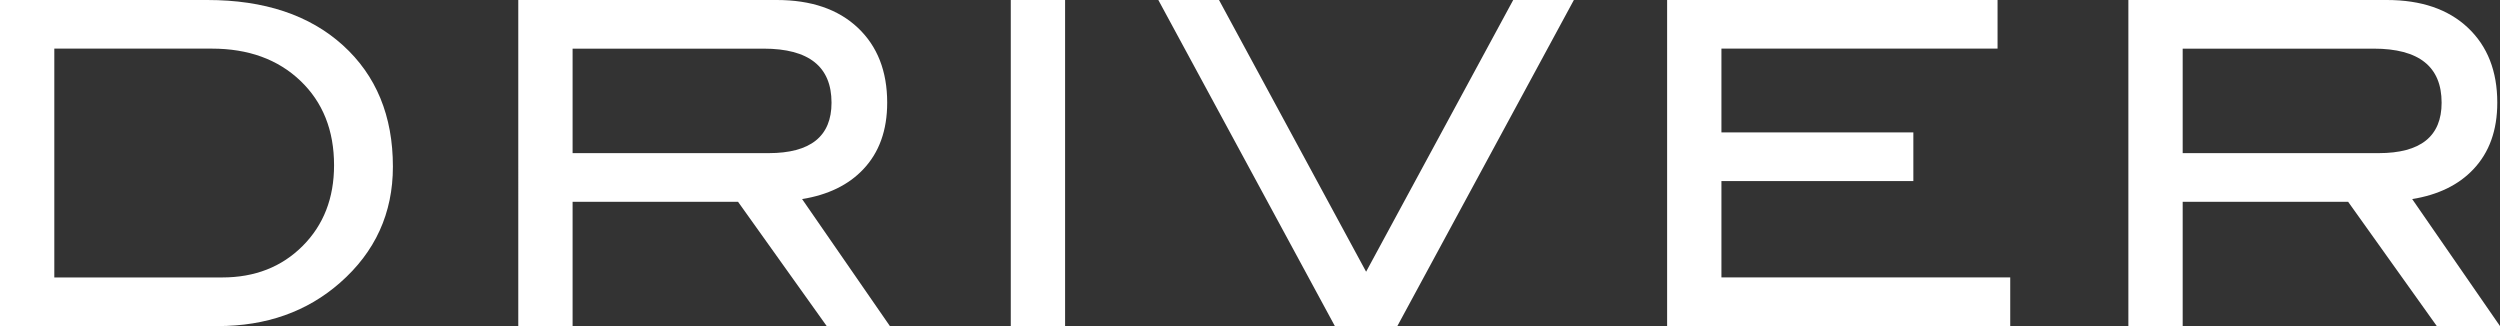
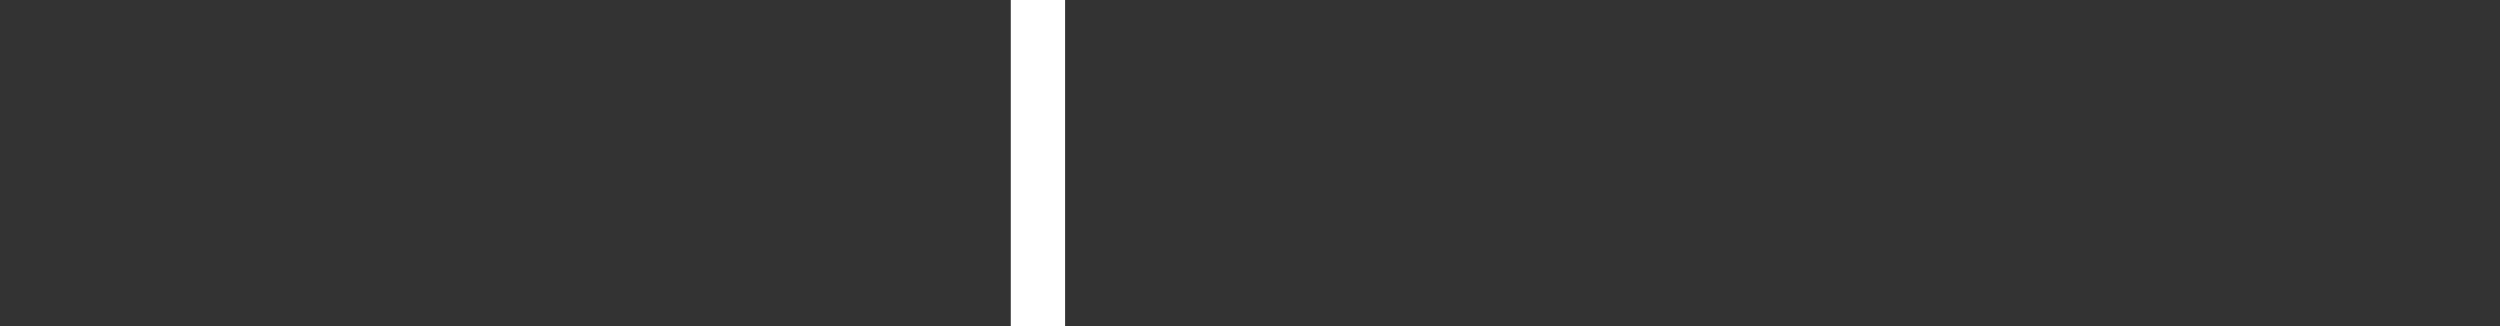
<svg xmlns="http://www.w3.org/2000/svg" viewBox="0 0 138 18">
  <rect x="0" y="0" width="138" height="18" fill="#333333" stroke="none" />
  <g id="a" />
  <g id="b">
    <g id="c">
      <g>
-         <path d="M11.444,0c3.148,0,5.642,.832,7.483,2.498,1.84,1.667,2.761,3.9,2.761,6.701,0,2.569-.975,4.707-2.924,6.414-1.815,1.592-4.064,2.387-6.746,2.387H0V0H11.444Zm.824,15.315c1.799,0,3.278-.578,4.435-1.735s1.737-2.642,1.737-4.456c0-1.93-.621-3.486-1.862-4.668-1.241-1.181-2.87-1.772-4.885-1.772H2.998V15.315H12.268Z" style="fill:#fff;" />
-         <path d="M49.123,18h-3.488l-4.896-6.862h-9.132v6.862h-2.998V0h14.267c1.899,0,3.39,.509,4.473,1.529s1.624,2.399,1.624,4.139c0,1.526-.442,2.752-1.324,3.68-.816,.862-1.941,1.409-3.373,1.641l4.847,7.011Zm-6.696-9.547c2.315,0,3.473-.928,3.473-2.784,0-1.989-1.249-2.984-3.748-2.984h-10.545v5.769h10.819Z" style="fill:#fff;" />
-         <path d="M58.793,18h-2.998V0h2.998V18Z" style="fill:#fff;" />
-         <path d="M86.878,0l-9.745,18h-3.448L63.94,0h3.349l8.12,14.999L83.529,0h3.349Z" style="fill:#fff;" />
-         <path d="M110.965,18h-18.94V0h18.24V2.684h-15.242V7.309h10.594v2.685h-10.594v5.32h15.942v2.685Z" style="fill:#fff;" />
-         <path d="M138,18h-3.488l-4.896-6.862h-9.132v6.862h-2.998V0h14.267c1.899,0,3.39,.509,4.473,1.529s1.624,2.399,1.624,4.139c0,1.526-.442,2.752-1.324,3.68-.816,.862-1.941,1.409-3.373,1.641l4.847,7.011Zm-6.696-9.547c2.315,0,3.473-.928,3.473-2.784,0-1.989-1.249-2.984-3.748-2.984h-10.545v5.769h10.819Z" style="fill:#fff;" />
+         <path d="M58.793,18h-2.998V0h2.998V18" style="fill:#fff;" />
      </g>
    </g>
  </g>
</svg>